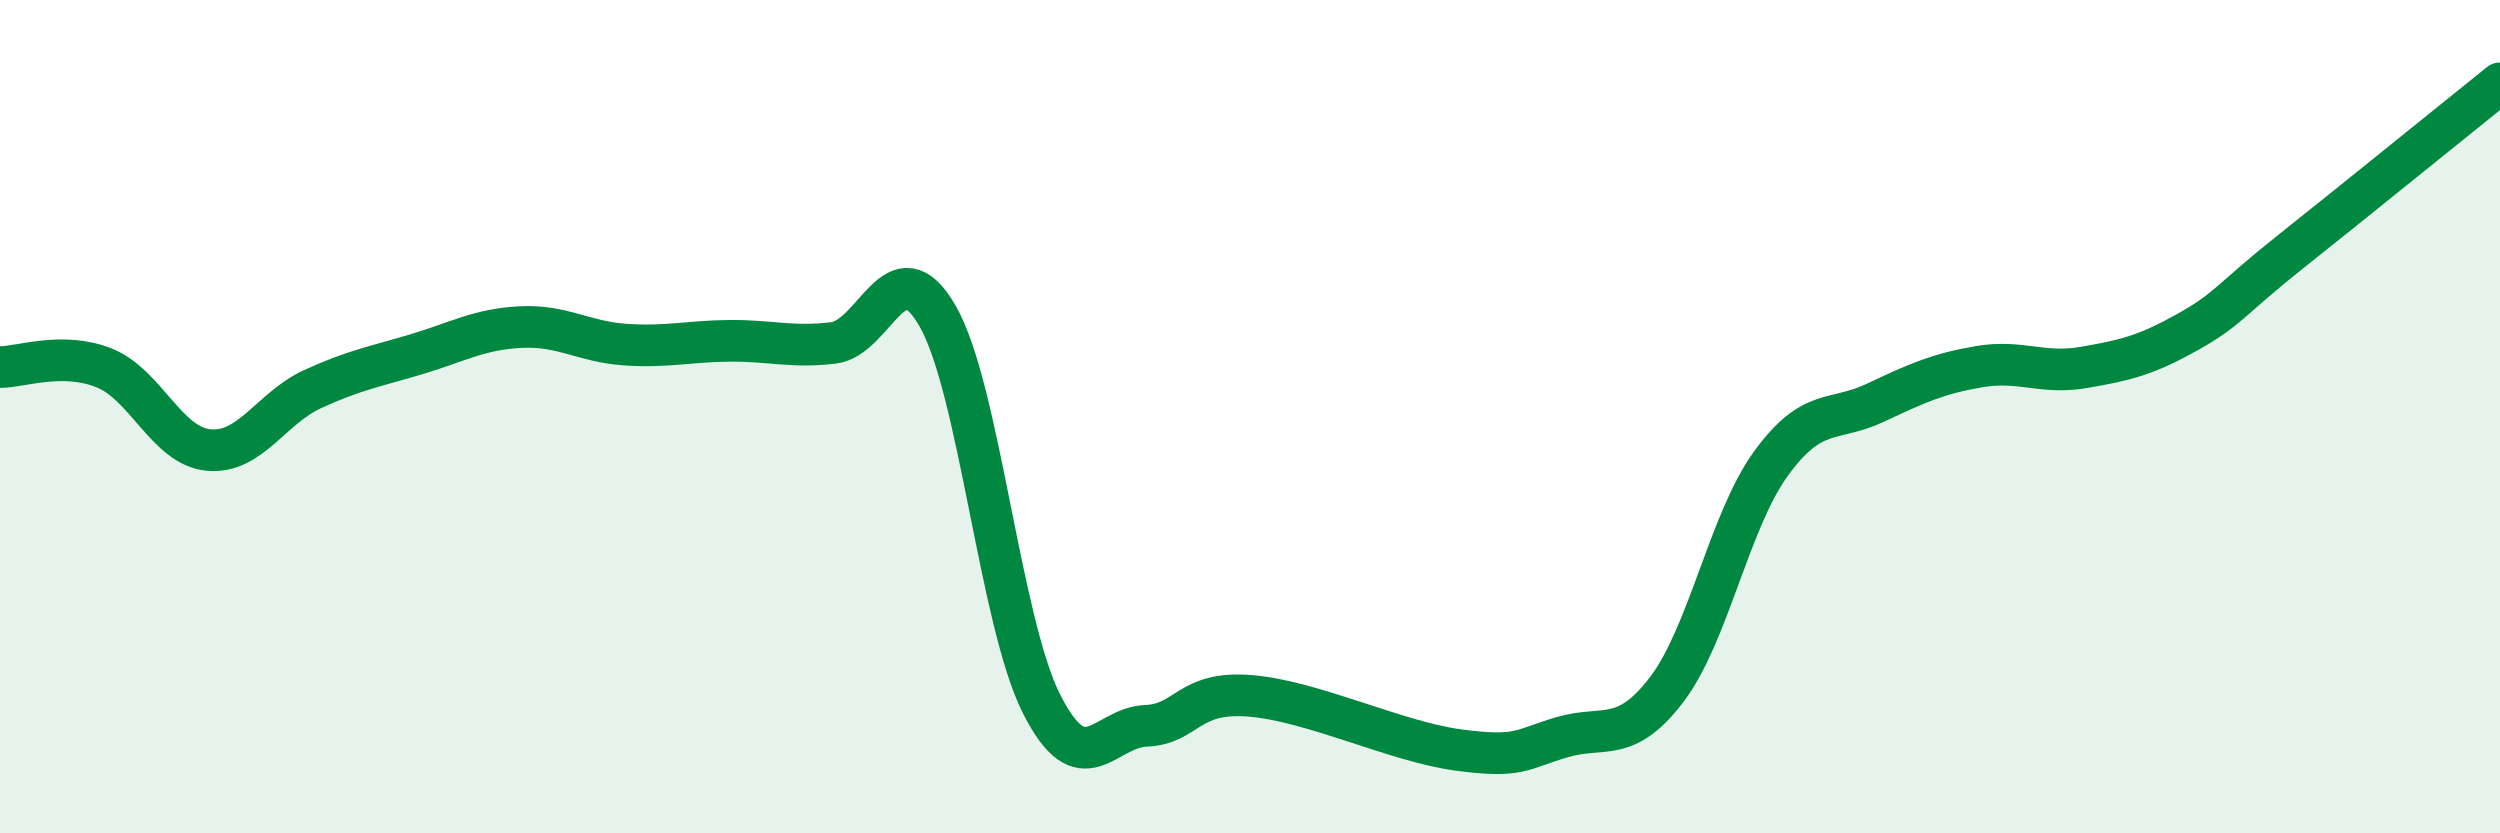
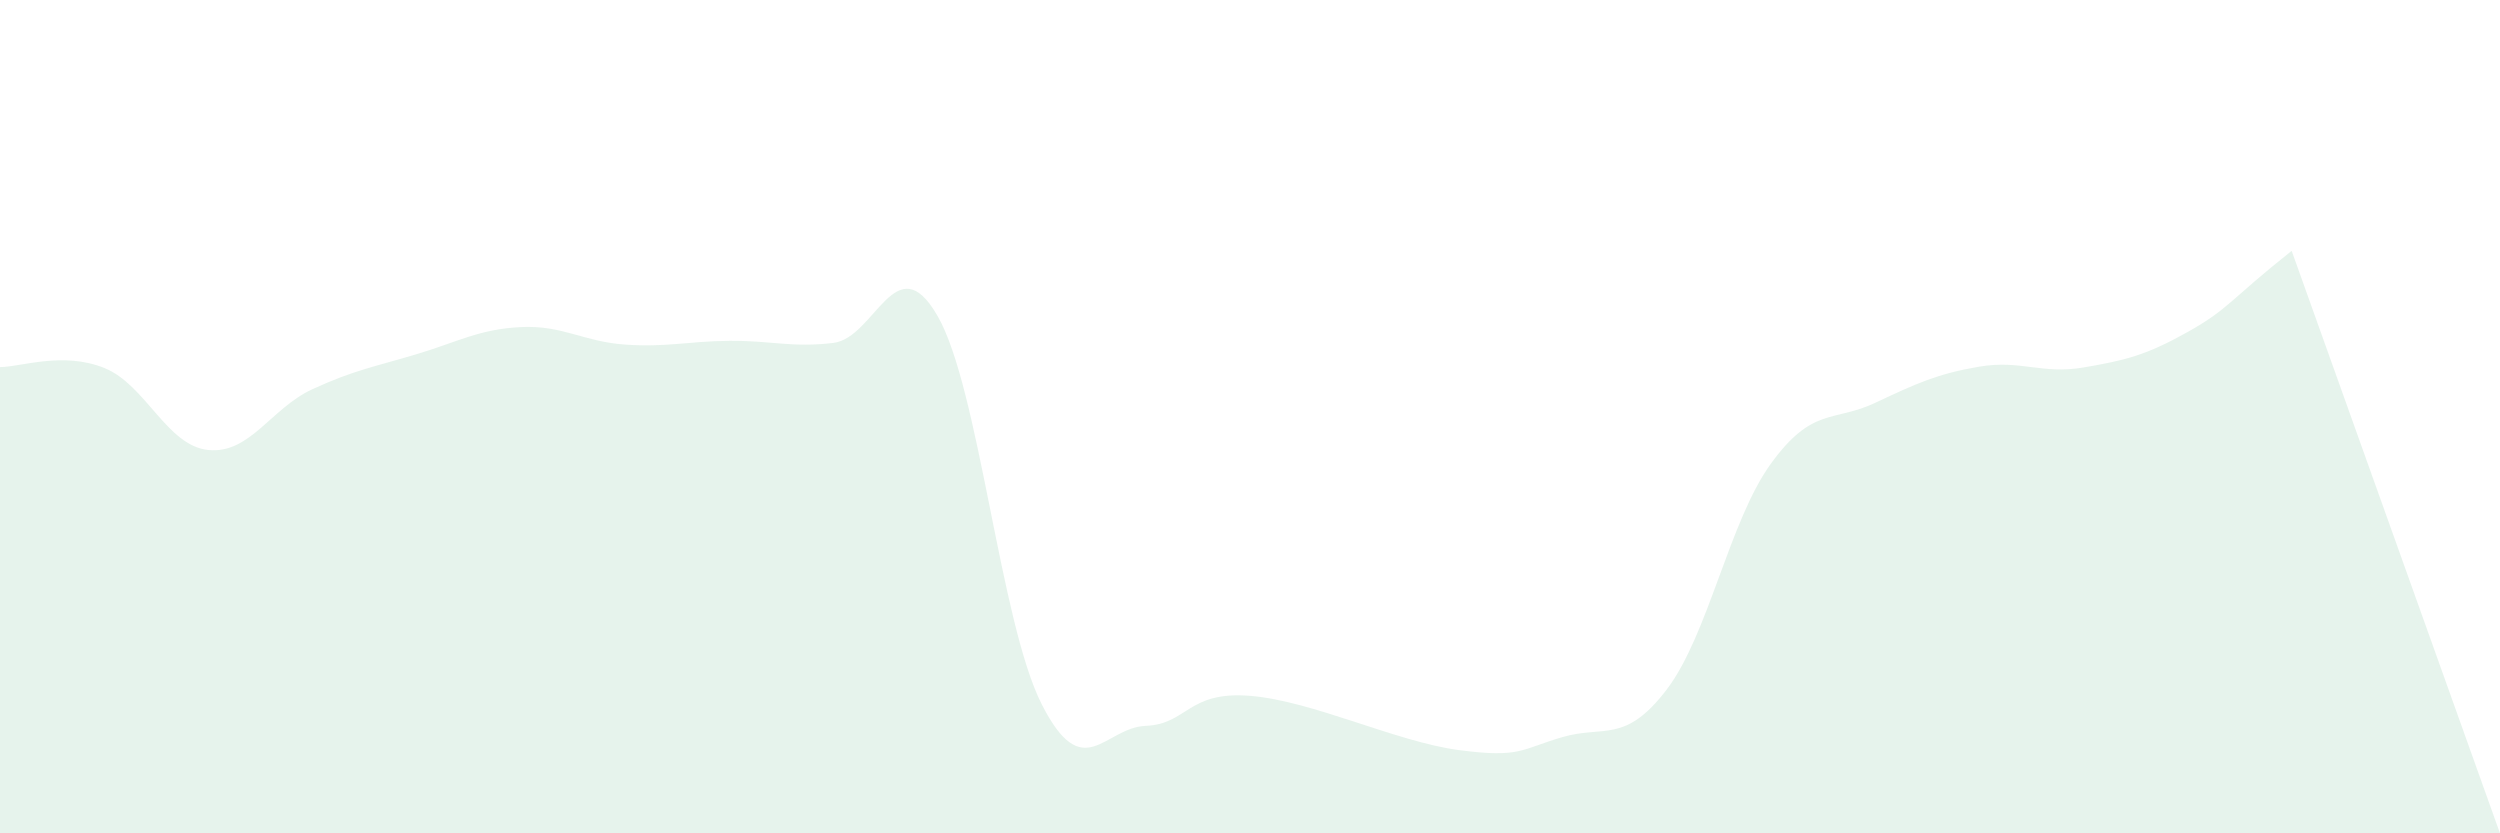
<svg xmlns="http://www.w3.org/2000/svg" width="60" height="20" viewBox="0 0 60 20">
-   <path d="M 0,8.81 C 0.5,8.81 1.5,8.43 2.5,8.83 C 3.5,9.23 4,10.7 5,10.8 C 6,10.9 6.5,9.8 7.5,9.34 C 8.5,8.88 9,8.8 10,8.5 C 11,8.2 11.5,7.9 12.5,7.85 C 13.5,7.8 14,8.2 15,8.27 C 16,8.34 16.5,8.19 17.5,8.18 C 18.5,8.17 19,8.35 20,8.23 C 21,8.11 21.5,5.85 22.5,7.58 C 23.5,9.31 24,14.93 25,16.9 C 26,18.87 26.5,17.46 27.5,17.42 C 28.5,17.38 28.5,16.58 30,16.7 C 31.5,16.82 33.5,17.8 35,18 C 36.5,18.2 36.5,17.98 37.5,17.69 C 38.5,17.4 39,17.86 40,16.55 C 41,15.24 41.5,12.51 42.5,11.13 C 43.5,9.75 44,10.14 45,9.67 C 46,9.2 46.5,8.97 47.5,8.8 C 48.5,8.63 49,8.99 50,8.82 C 51,8.65 51.5,8.53 52.5,7.97 C 53.5,7.41 53.5,7.21 55,6.02 C 56.5,4.83 59,2.8 60,2L60 20L0 20Z" fill="#008740" opacity="0.1" stroke-linecap="round" stroke-linejoin="round" />
-   <path d="M 0,8.81 C 0.5,8.81 1.5,8.43 2.5,8.83 C 3.5,9.23 4,10.7 5,10.8 C 6,10.9 6.5,9.8 7.5,9.34 C 8.5,8.88 9,8.8 10,8.5 C 11,8.2 11.5,7.9 12.5,7.85 C 13.5,7.8 14,8.2 15,8.27 C 16,8.34 16.5,8.19 17.5,8.18 C 18.5,8.17 19,8.35 20,8.23 C 21,8.11 21.5,5.85 22.5,7.58 C 23.5,9.31 24,14.93 25,16.9 C 26,18.87 26.5,17.46 27.5,17.42 C 28.5,17.38 28.5,16.58 30,16.7 C 31.5,16.82 33.5,17.8 35,18 C 36.5,18.2 36.5,17.98 37.5,17.69 C 38.5,17.4 39,17.86 40,16.55 C 41,15.24 41.5,12.51 42.5,11.13 C 43.5,9.75 44,10.14 45,9.67 C 46,9.2 46.5,8.97 47.5,8.8 C 48.5,8.63 49,8.99 50,8.82 C 51,8.65 51.5,8.53 52.5,7.97 C 53.5,7.41 53.5,7.21 55,6.02 C 56.5,4.83 59,2.8 60,2" stroke="#008740" stroke-width="1" fill="none" stroke-linecap="round" stroke-linejoin="round" />
+   <path d="M 0,8.81 C 0.5,8.81 1.5,8.43 2.5,8.83 C 3.5,9.23 4,10.7 5,10.8 C 6,10.9 6.5,9.8 7.5,9.34 C 8.5,8.88 9,8.8 10,8.5 C 11,8.2 11.5,7.9 12.5,7.85 C 13.5,7.8 14,8.2 15,8.27 C 16,8.34 16.5,8.19 17.5,8.18 C 18.5,8.17 19,8.35 20,8.23 C 21,8.11 21.5,5.85 22.5,7.58 C 23.5,9.31 24,14.93 25,16.9 C 26,18.87 26.5,17.46 27.5,17.42 C 28.5,17.38 28.5,16.58 30,16.7 C 31.5,16.82 33.5,17.8 35,18 C 36.5,18.2 36.5,17.98 37.5,17.69 C 38.5,17.4 39,17.86 40,16.55 C 41,15.24 41.5,12.51 42.5,11.13 C 43.5,9.75 44,10.14 45,9.67 C 46,9.2 46.5,8.97 47.5,8.8 C 48.5,8.63 49,8.99 50,8.82 C 51,8.65 51.5,8.53 52.5,7.97 C 53.5,7.41 53.5,7.21 55,6.02 L60 20L0 20Z" fill="#008740" opacity="0.1" stroke-linecap="round" stroke-linejoin="round" />
</svg>